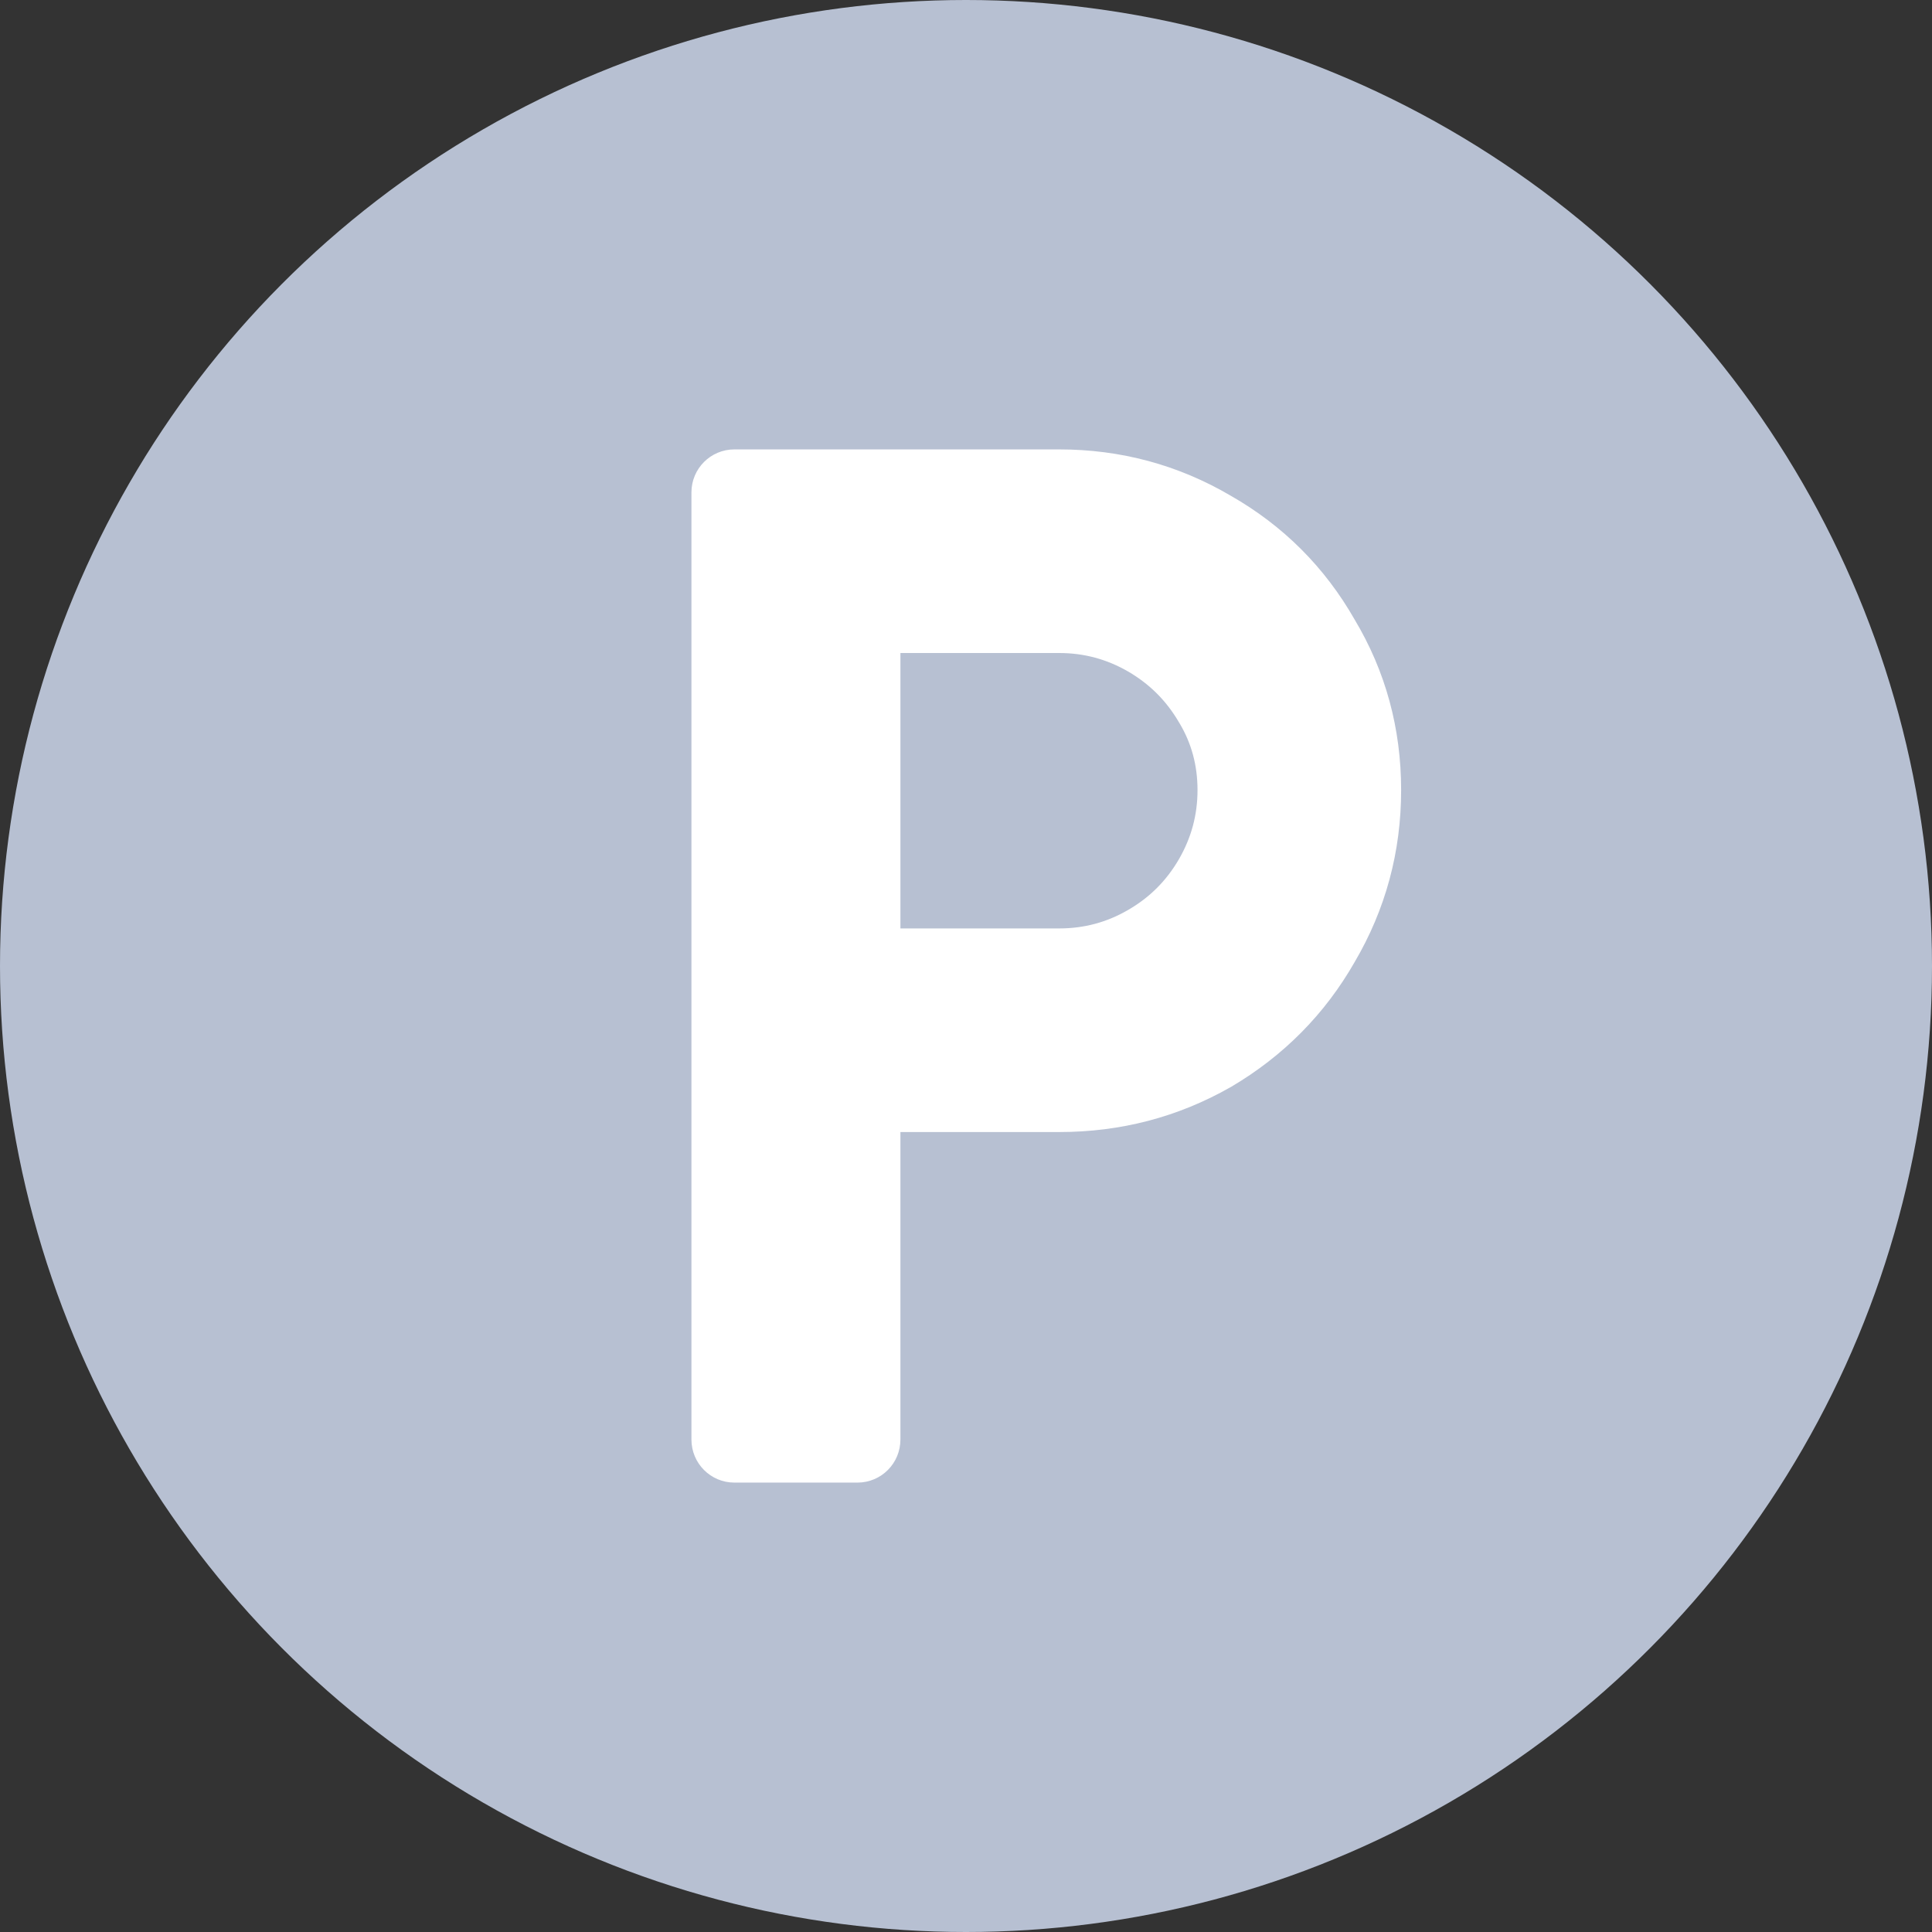
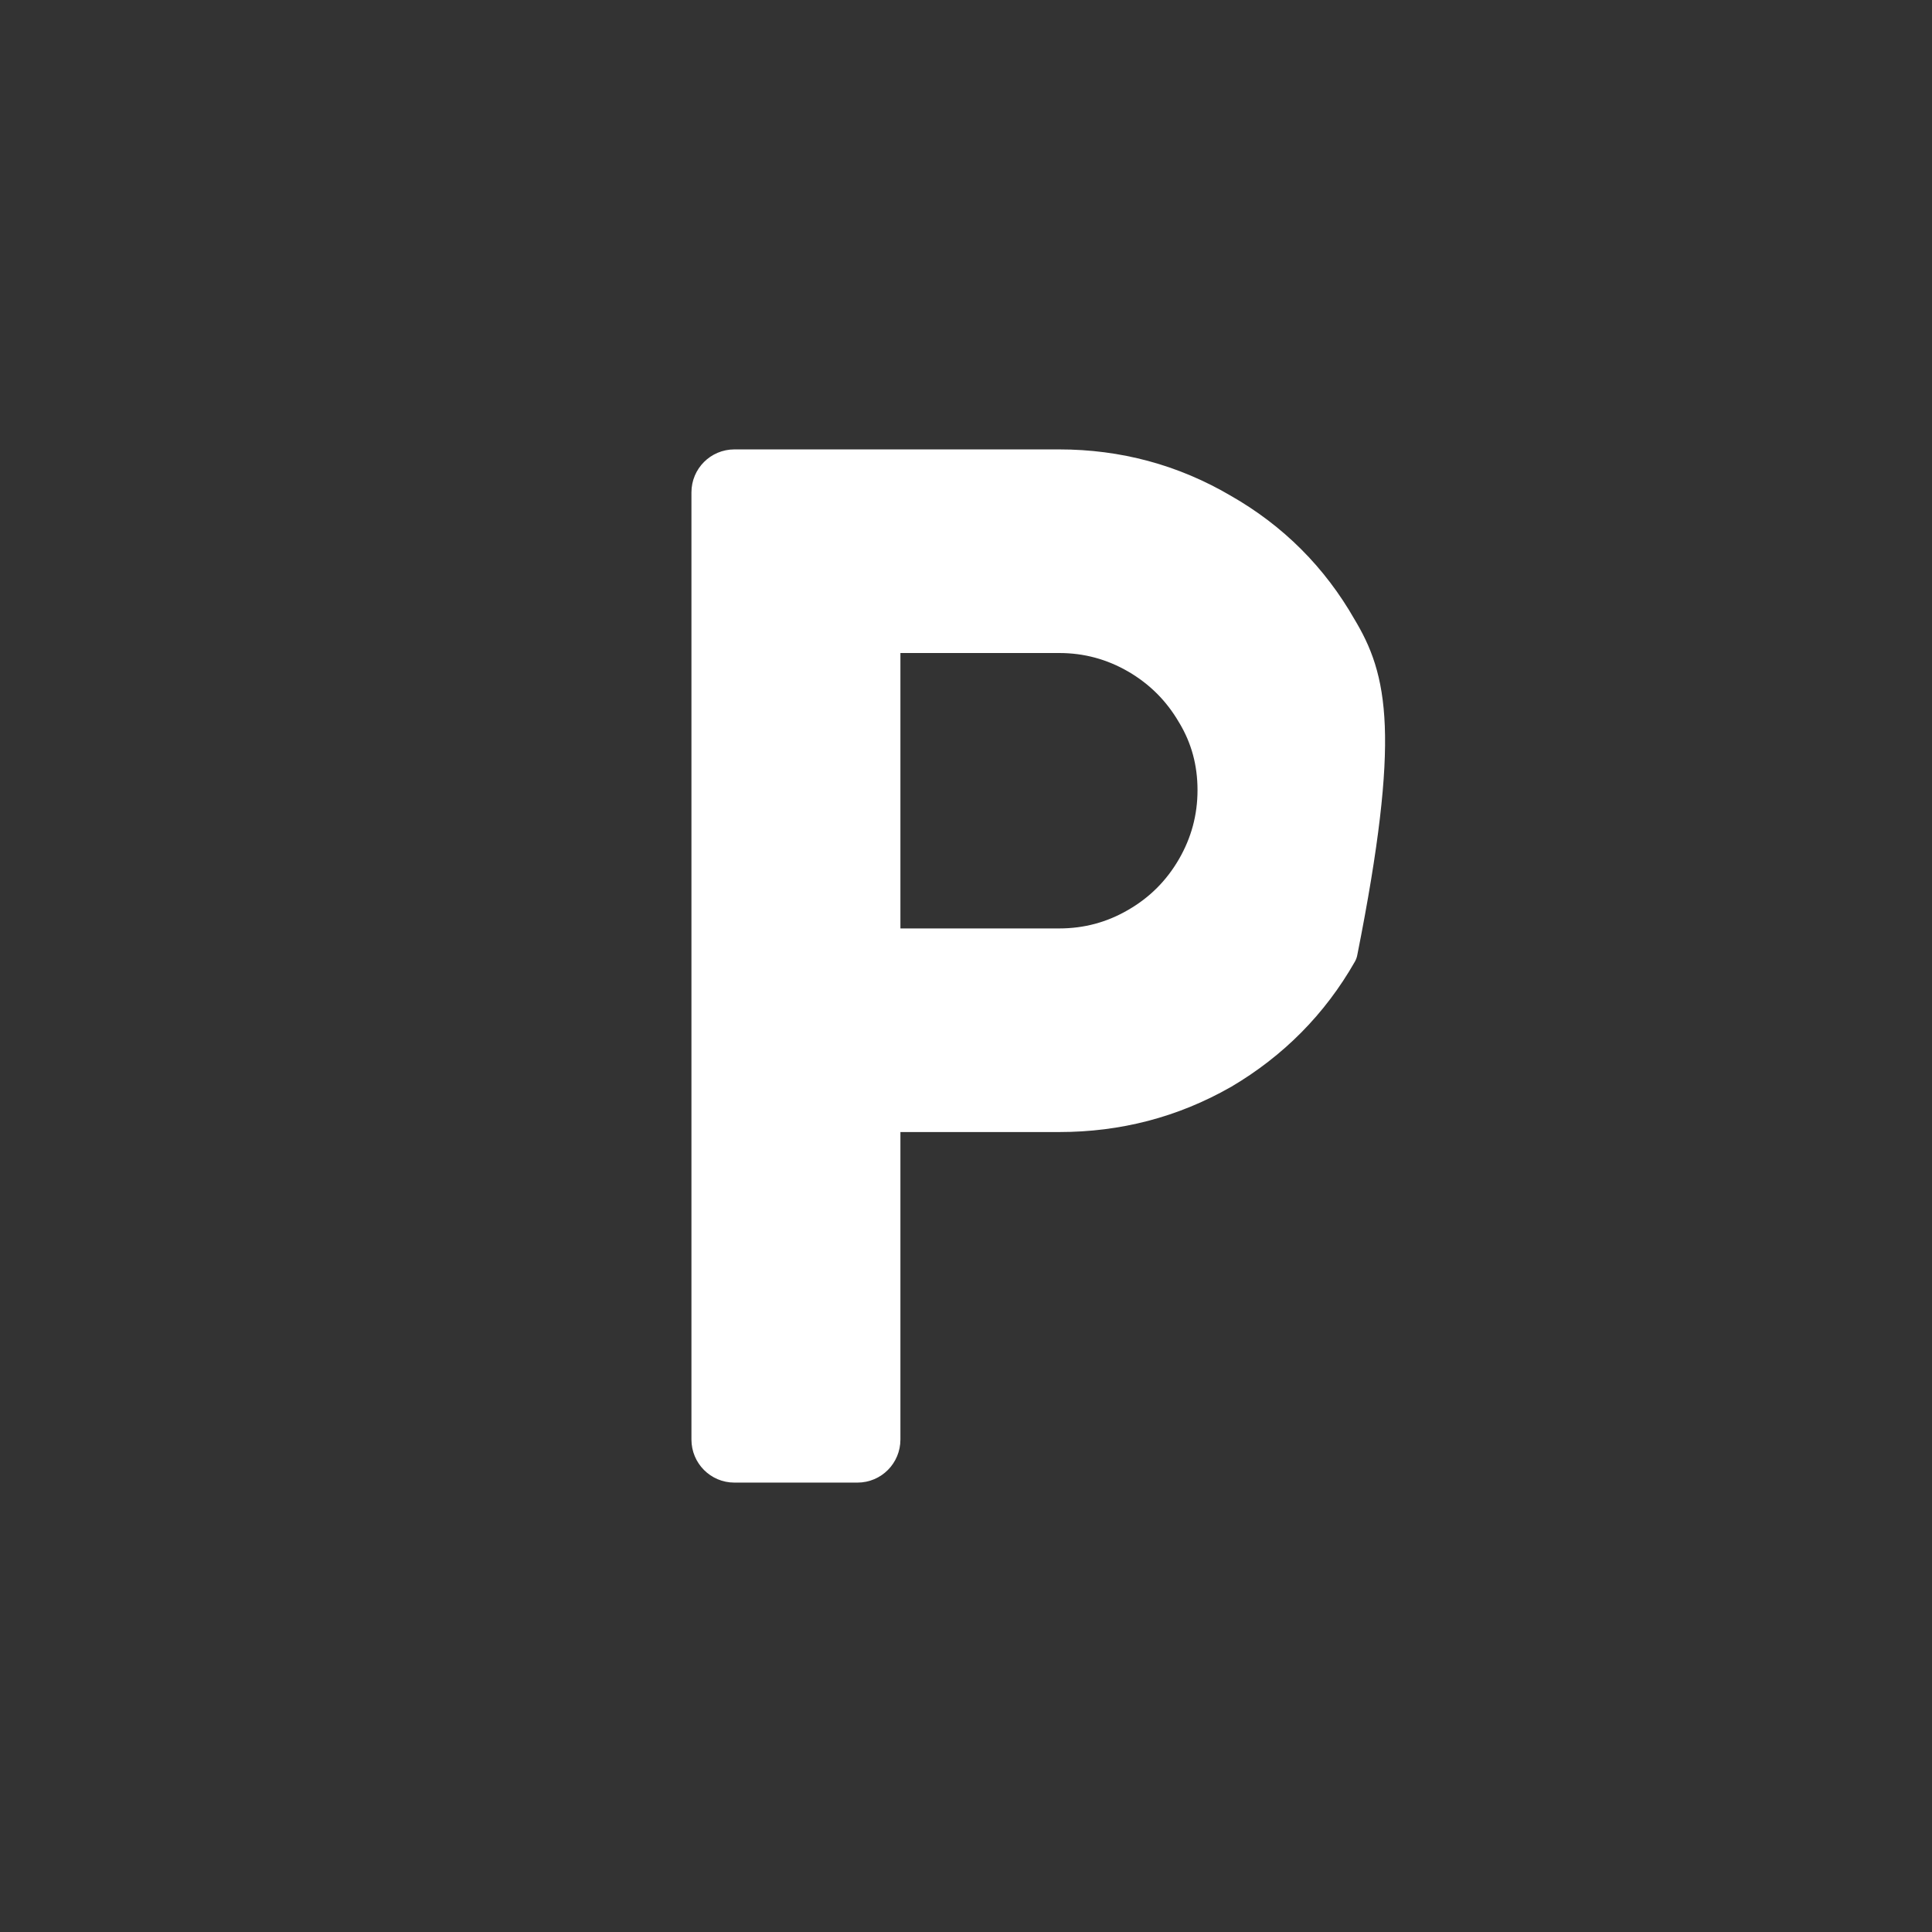
<svg xmlns="http://www.w3.org/2000/svg" width="18" height="18" viewBox="0 0 18 18" fill="none">
  <rect x="0" y="0" width="18" height="18" fill="#333333" stroke="none" />
  <g clip-path="url(#clip0_3817_27068)">
-     <circle cx="9" cy="9" r="9" fill="#B7C0D2" />
-     <path d="M11.366 9.955L11.366 9.955L11.368 9.954C11.826 9.684 12.188 9.319 12.449 8.861C12.719 8.401 12.854 7.9 12.854 7.361C12.854 6.822 12.719 6.325 12.448 5.873C12.187 5.415 11.826 5.054 11.367 4.792C10.908 4.522 10.406 4.387 9.868 4.387H6.842C6.731 4.387 6.642 4.477 6.642 4.587V13.412C6.642 13.523 6.731 13.613 6.842 13.613H7.989C8.1 13.613 8.189 13.523 8.189 13.412V10.347H9.868C10.406 10.347 10.906 10.217 11.366 9.955ZM11.157 6.629L11.157 6.629L11.159 6.632C11.291 6.852 11.357 7.094 11.357 7.361C11.357 7.628 11.29 7.875 11.157 8.105C11.023 8.336 10.842 8.517 10.612 8.65C10.382 8.784 10.135 8.85 9.868 8.85H8.189V5.884H9.868C10.135 5.884 10.382 5.951 10.612 6.084C10.842 6.218 11.023 6.399 11.157 6.629Z" fill="white" stroke="white" stroke-width="0.4" stroke-linejoin="round" />
+     <path d="M11.366 9.955L11.366 9.955L11.368 9.954C11.826 9.684 12.188 9.319 12.449 8.861C12.854 6.822 12.719 6.325 12.448 5.873C12.187 5.415 11.826 5.054 11.367 4.792C10.908 4.522 10.406 4.387 9.868 4.387H6.842C6.731 4.387 6.642 4.477 6.642 4.587V13.412C6.642 13.523 6.731 13.613 6.842 13.613H7.989C8.1 13.613 8.189 13.523 8.189 13.412V10.347H9.868C10.406 10.347 10.906 10.217 11.366 9.955ZM11.157 6.629L11.157 6.629L11.159 6.632C11.291 6.852 11.357 7.094 11.357 7.361C11.357 7.628 11.29 7.875 11.157 8.105C11.023 8.336 10.842 8.517 10.612 8.65C10.382 8.784 10.135 8.85 9.868 8.85H8.189V5.884H9.868C10.135 5.884 10.382 5.951 10.612 6.084C10.842 6.218 11.023 6.399 11.157 6.629Z" fill="white" stroke="white" stroke-width="0.4" stroke-linejoin="round" />
  </g>
  <defs>
    <clipPath id="clip0_3817_27068">
      <rect width="18" height="18" fill="white" />
    </clipPath>
  </defs>
</svg>